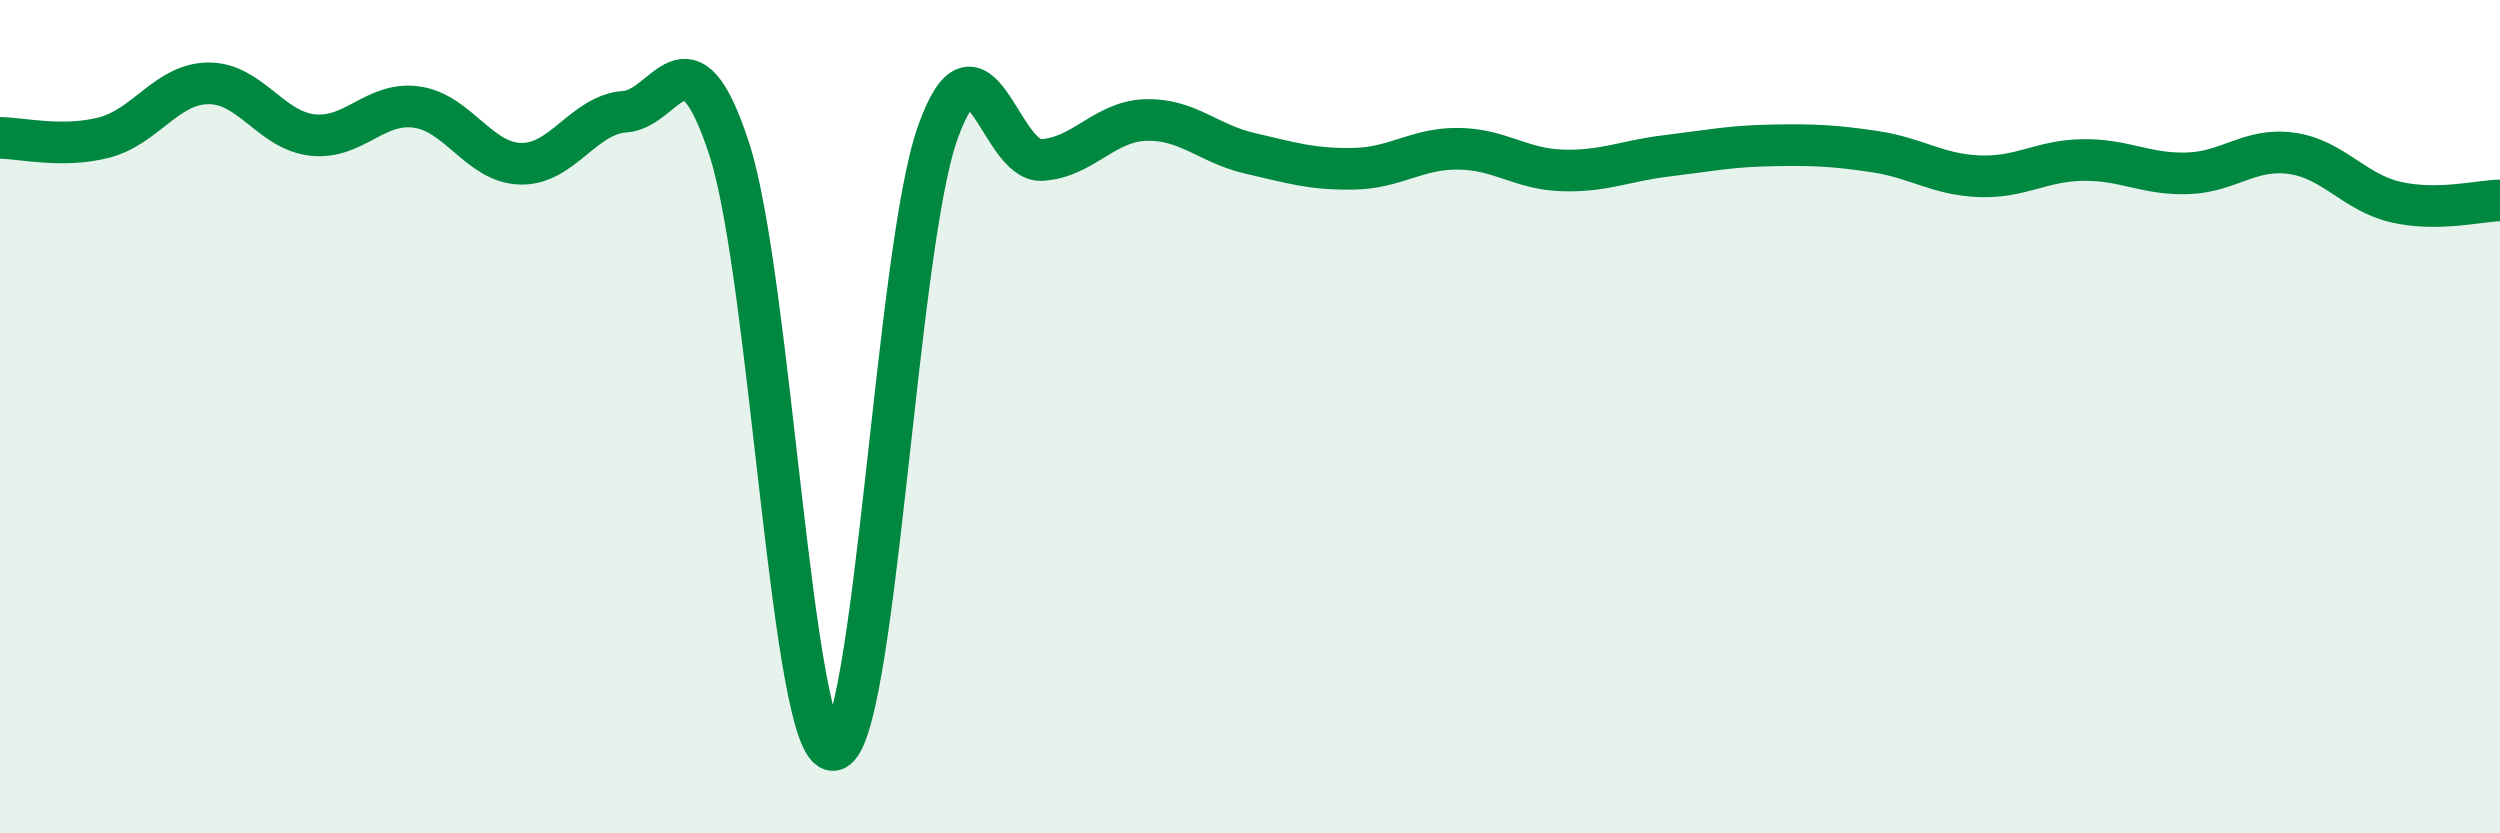
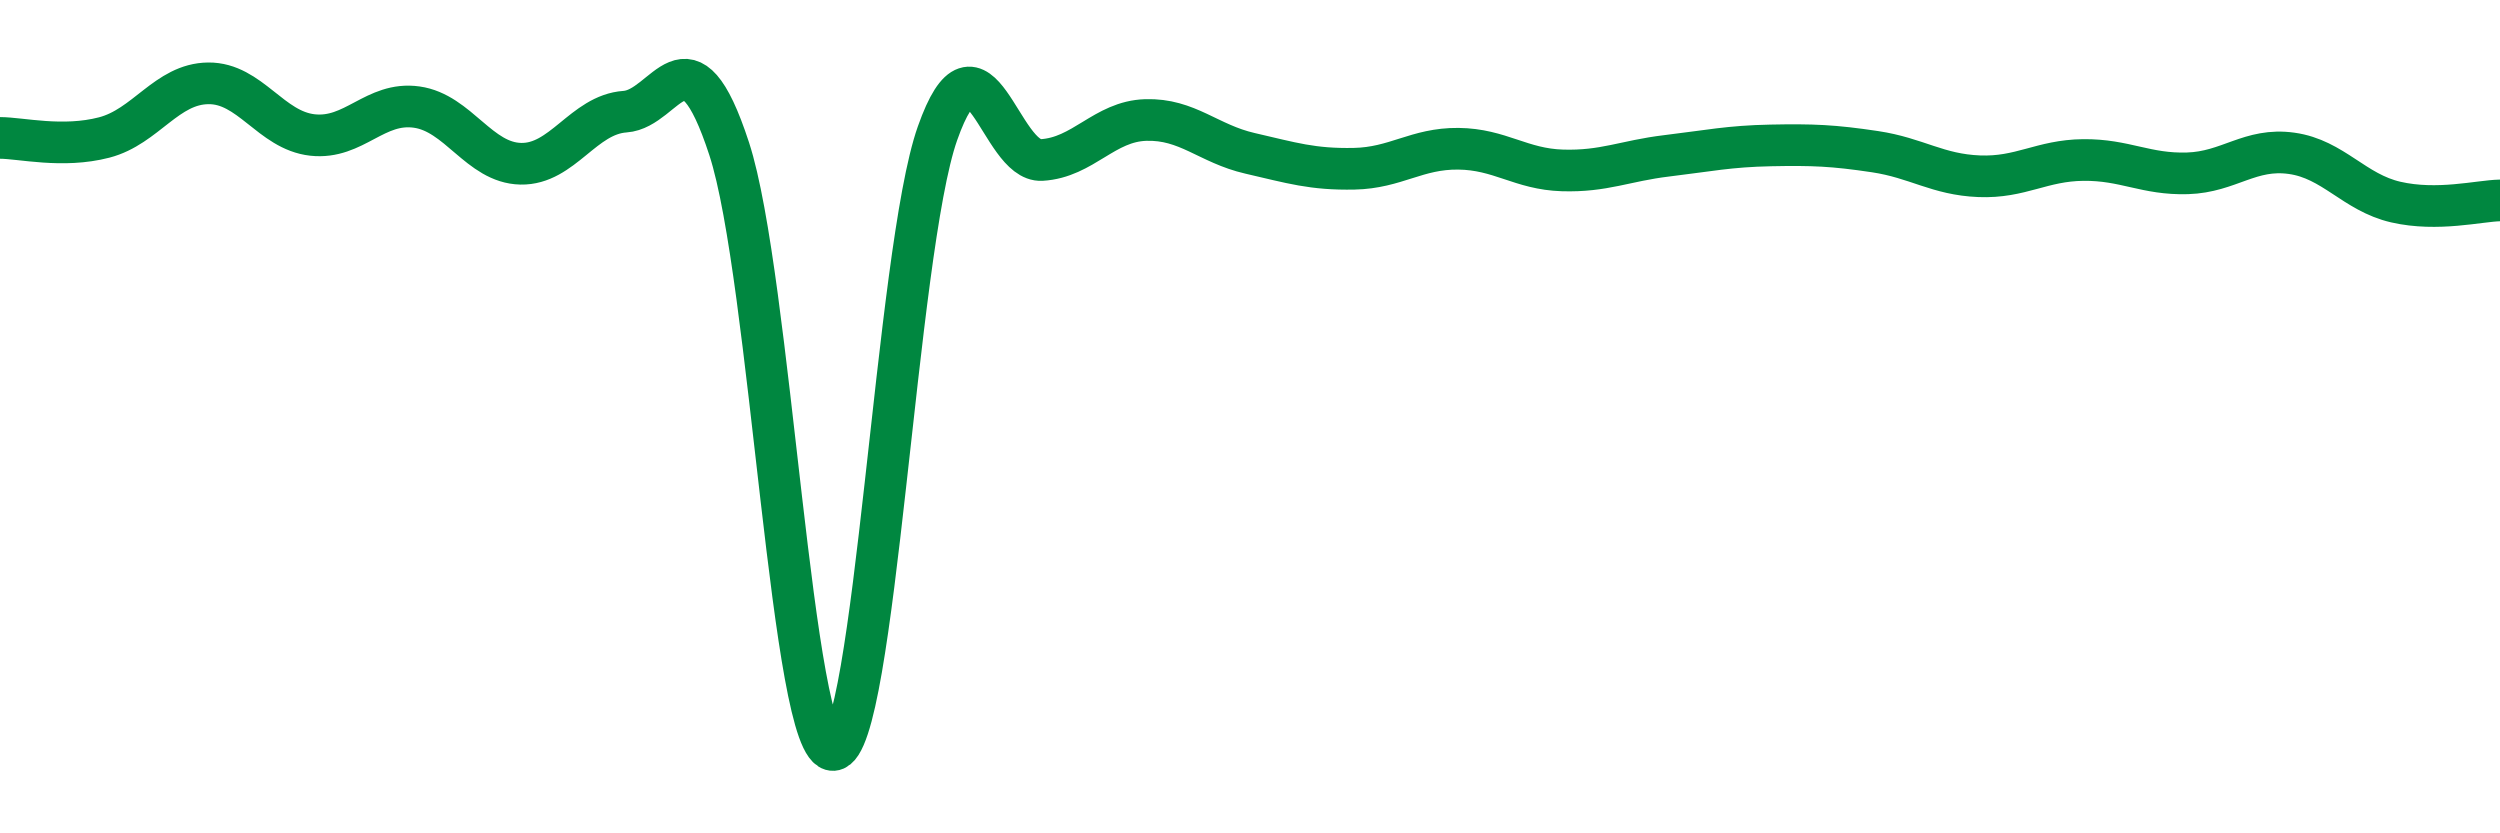
<svg xmlns="http://www.w3.org/2000/svg" width="60" height="20" viewBox="0 0 60 20">
-   <path d="M 0,3.31 C 0.5,3.31 1.5,3.56 2.5,3.3 C 3.5,3.04 4,2.01 5,2 C 6,1.99 6.5,3.13 7.5,3.24 C 8.5,3.35 9,2.43 10,2.57 C 11,2.71 11.5,3.91 12.5,3.93 C 13.5,3.95 14,2.75 15,2.68 C 16,2.61 16.5,0.51 17.5,3.57 C 18.5,6.63 19,18.07 20,18 C 21,17.93 21.5,6.03 22.5,3.2 C 23.5,0.37 24,3.9 25,3.84 C 26,3.78 26.5,2.91 27.5,2.88 C 28.5,2.85 29,3.45 30,3.68 C 31,3.91 31.5,4.07 32.5,4.05 C 33.5,4.03 34,3.56 35,3.57 C 36,3.58 36.5,4.06 37.5,4.09 C 38.5,4.12 39,3.86 40,3.74 C 41,3.62 41.5,3.51 42.5,3.49 C 43.5,3.47 44,3.49 45,3.64 C 46,3.79 46.5,4.19 47.5,4.23 C 48.5,4.27 49,3.85 50,3.84 C 51,3.83 51.5,4.19 52.5,4.16 C 53.5,4.13 54,3.54 55,3.68 C 56,3.82 56.5,4.62 57.5,4.85 C 58.5,5.08 59.5,4.82 60,4.81L60 20L0 20Z" fill="#008740" opacity="0.1" stroke-linecap="round" stroke-linejoin="round" />
  <path d="M 0,3.31 C 0.5,3.31 1.5,3.56 2.5,3.3 C 3.5,3.04 4,2.01 5,2 C 6,1.99 6.5,3.13 7.5,3.24 C 8.5,3.35 9,2.43 10,2.57 C 11,2.71 11.5,3.91 12.5,3.93 C 13.5,3.95 14,2.75 15,2.68 C 16,2.61 16.5,0.51 17.5,3.57 C 18.5,6.63 19,18.07 20,18 C 21,17.93 21.5,6.03 22.5,3.2 C 23.5,0.37 24,3.9 25,3.84 C 26,3.78 26.5,2.91 27.5,2.88 C 28.5,2.85 29,3.45 30,3.68 C 31,3.91 31.5,4.07 32.5,4.05 C 33.5,4.03 34,3.56 35,3.57 C 36,3.58 36.5,4.06 37.5,4.09 C 38.5,4.12 39,3.86 40,3.74 C 41,3.62 41.5,3.51 42.5,3.49 C 43.5,3.47 44,3.49 45,3.64 C 46,3.79 46.5,4.19 47.5,4.23 C 48.5,4.27 49,3.85 50,3.84 C 51,3.83 51.5,4.19 52.5,4.16 C 53.5,4.13 54,3.54 55,3.68 C 56,3.82 56.5,4.62 57.5,4.85 C 58.5,5.08 59.5,4.82 60,4.81" stroke="#008740" stroke-width="1" fill="none" stroke-linecap="round" stroke-linejoin="round" />
</svg>